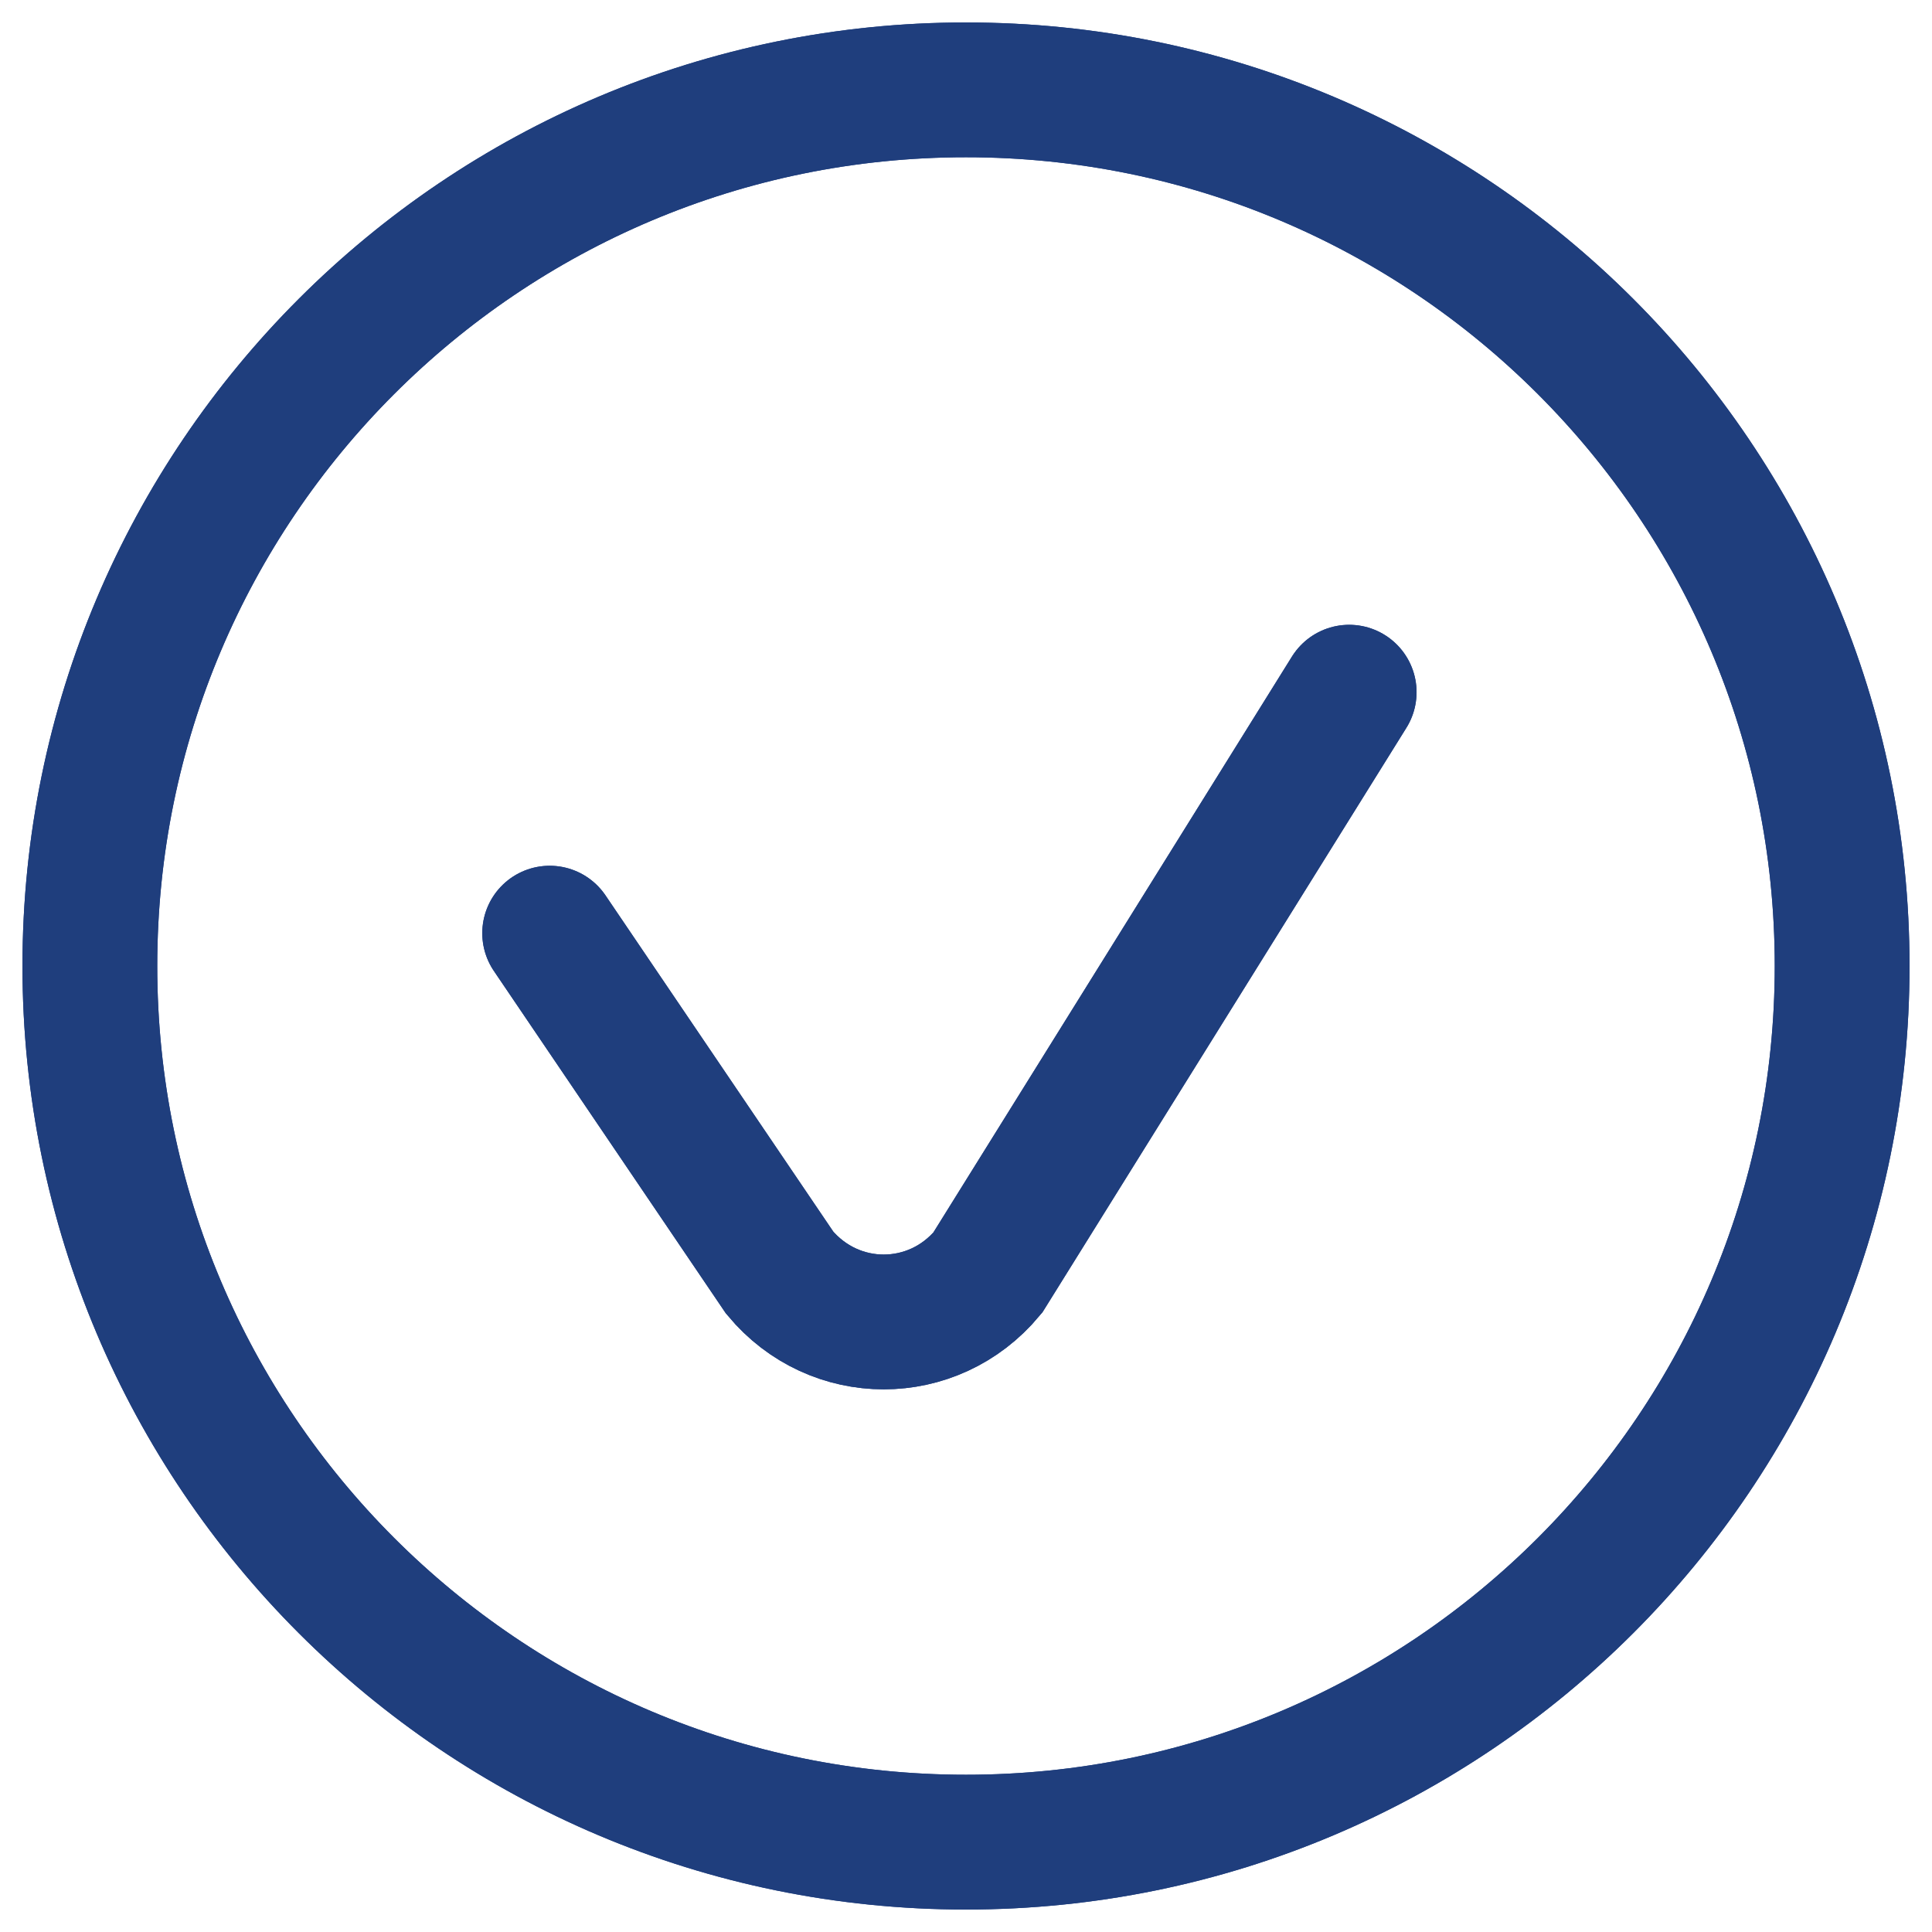
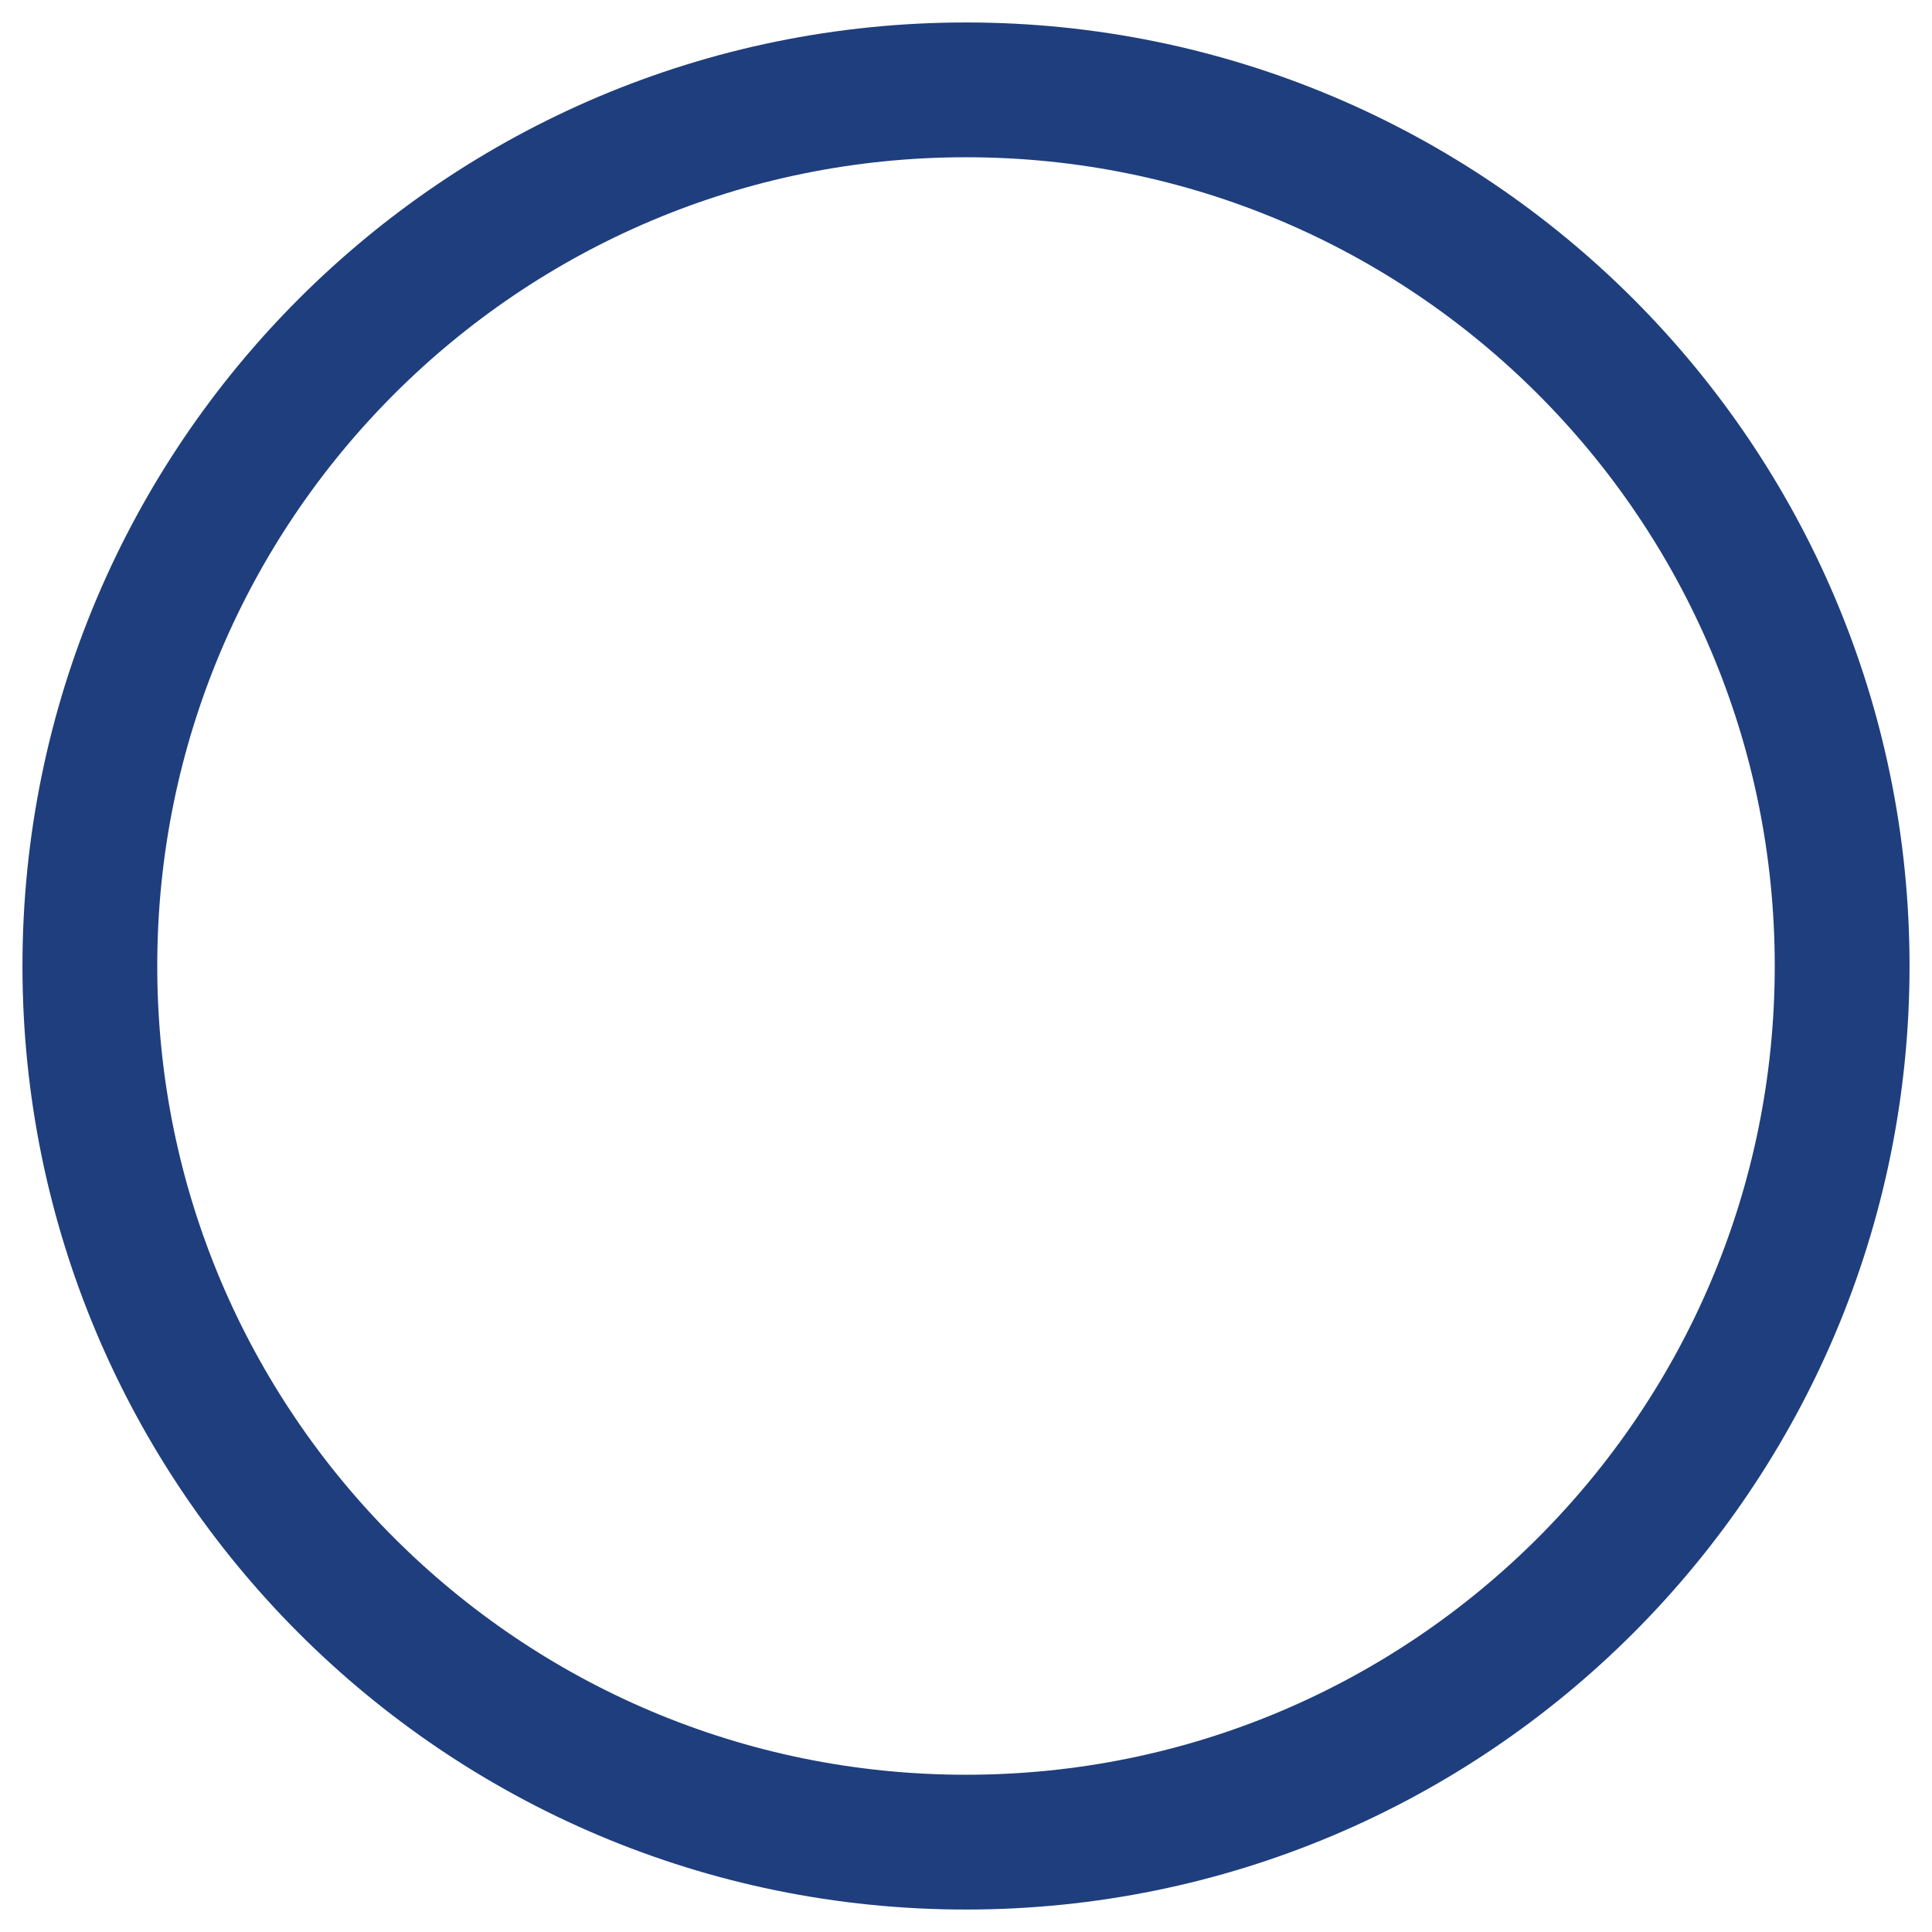
<svg xmlns="http://www.w3.org/2000/svg" width="43" height="43" viewBox="0 0 43 43" fill="none">
  <path d="M21.5 41C32.27 41 41 32.27 41 21.5C41 10.73 32.27 2 21.5 2C10.73 2 2 10.73 2 21.5C2 32.27 10.73 41 21.5 41Z" stroke="#1f3e7d" stroke-width="3" stroke-miterlimit="10" stroke-linecap="round" />
-   <path d="M12.234 20.769L17.353 28.325C18.572 29.788 20.766 29.788 21.984 28.325L30.028 15.406" stroke="#1f3e7d" stroke-width="3" stroke-miterlimit="10" stroke-linecap="round" />
-   <path d="M21.5 41C32.27 41 41 32.27 41 21.5C41 10.73 32.27 2 21.5 2C10.73 2 2 10.73 2 21.5C2 32.27 10.73 41 21.5 41Z" stroke="#1f3e7d" stroke-width="3" stroke-miterlimit="10" stroke-linecap="round" />
-   <path d="M12.234 20.769L17.353 28.325C18.572 29.788 20.766 29.788 21.984 28.325L30.028 15.406" stroke="#1f3e7d" stroke-width="3" stroke-miterlimit="10" stroke-linecap="round" />
</svg>